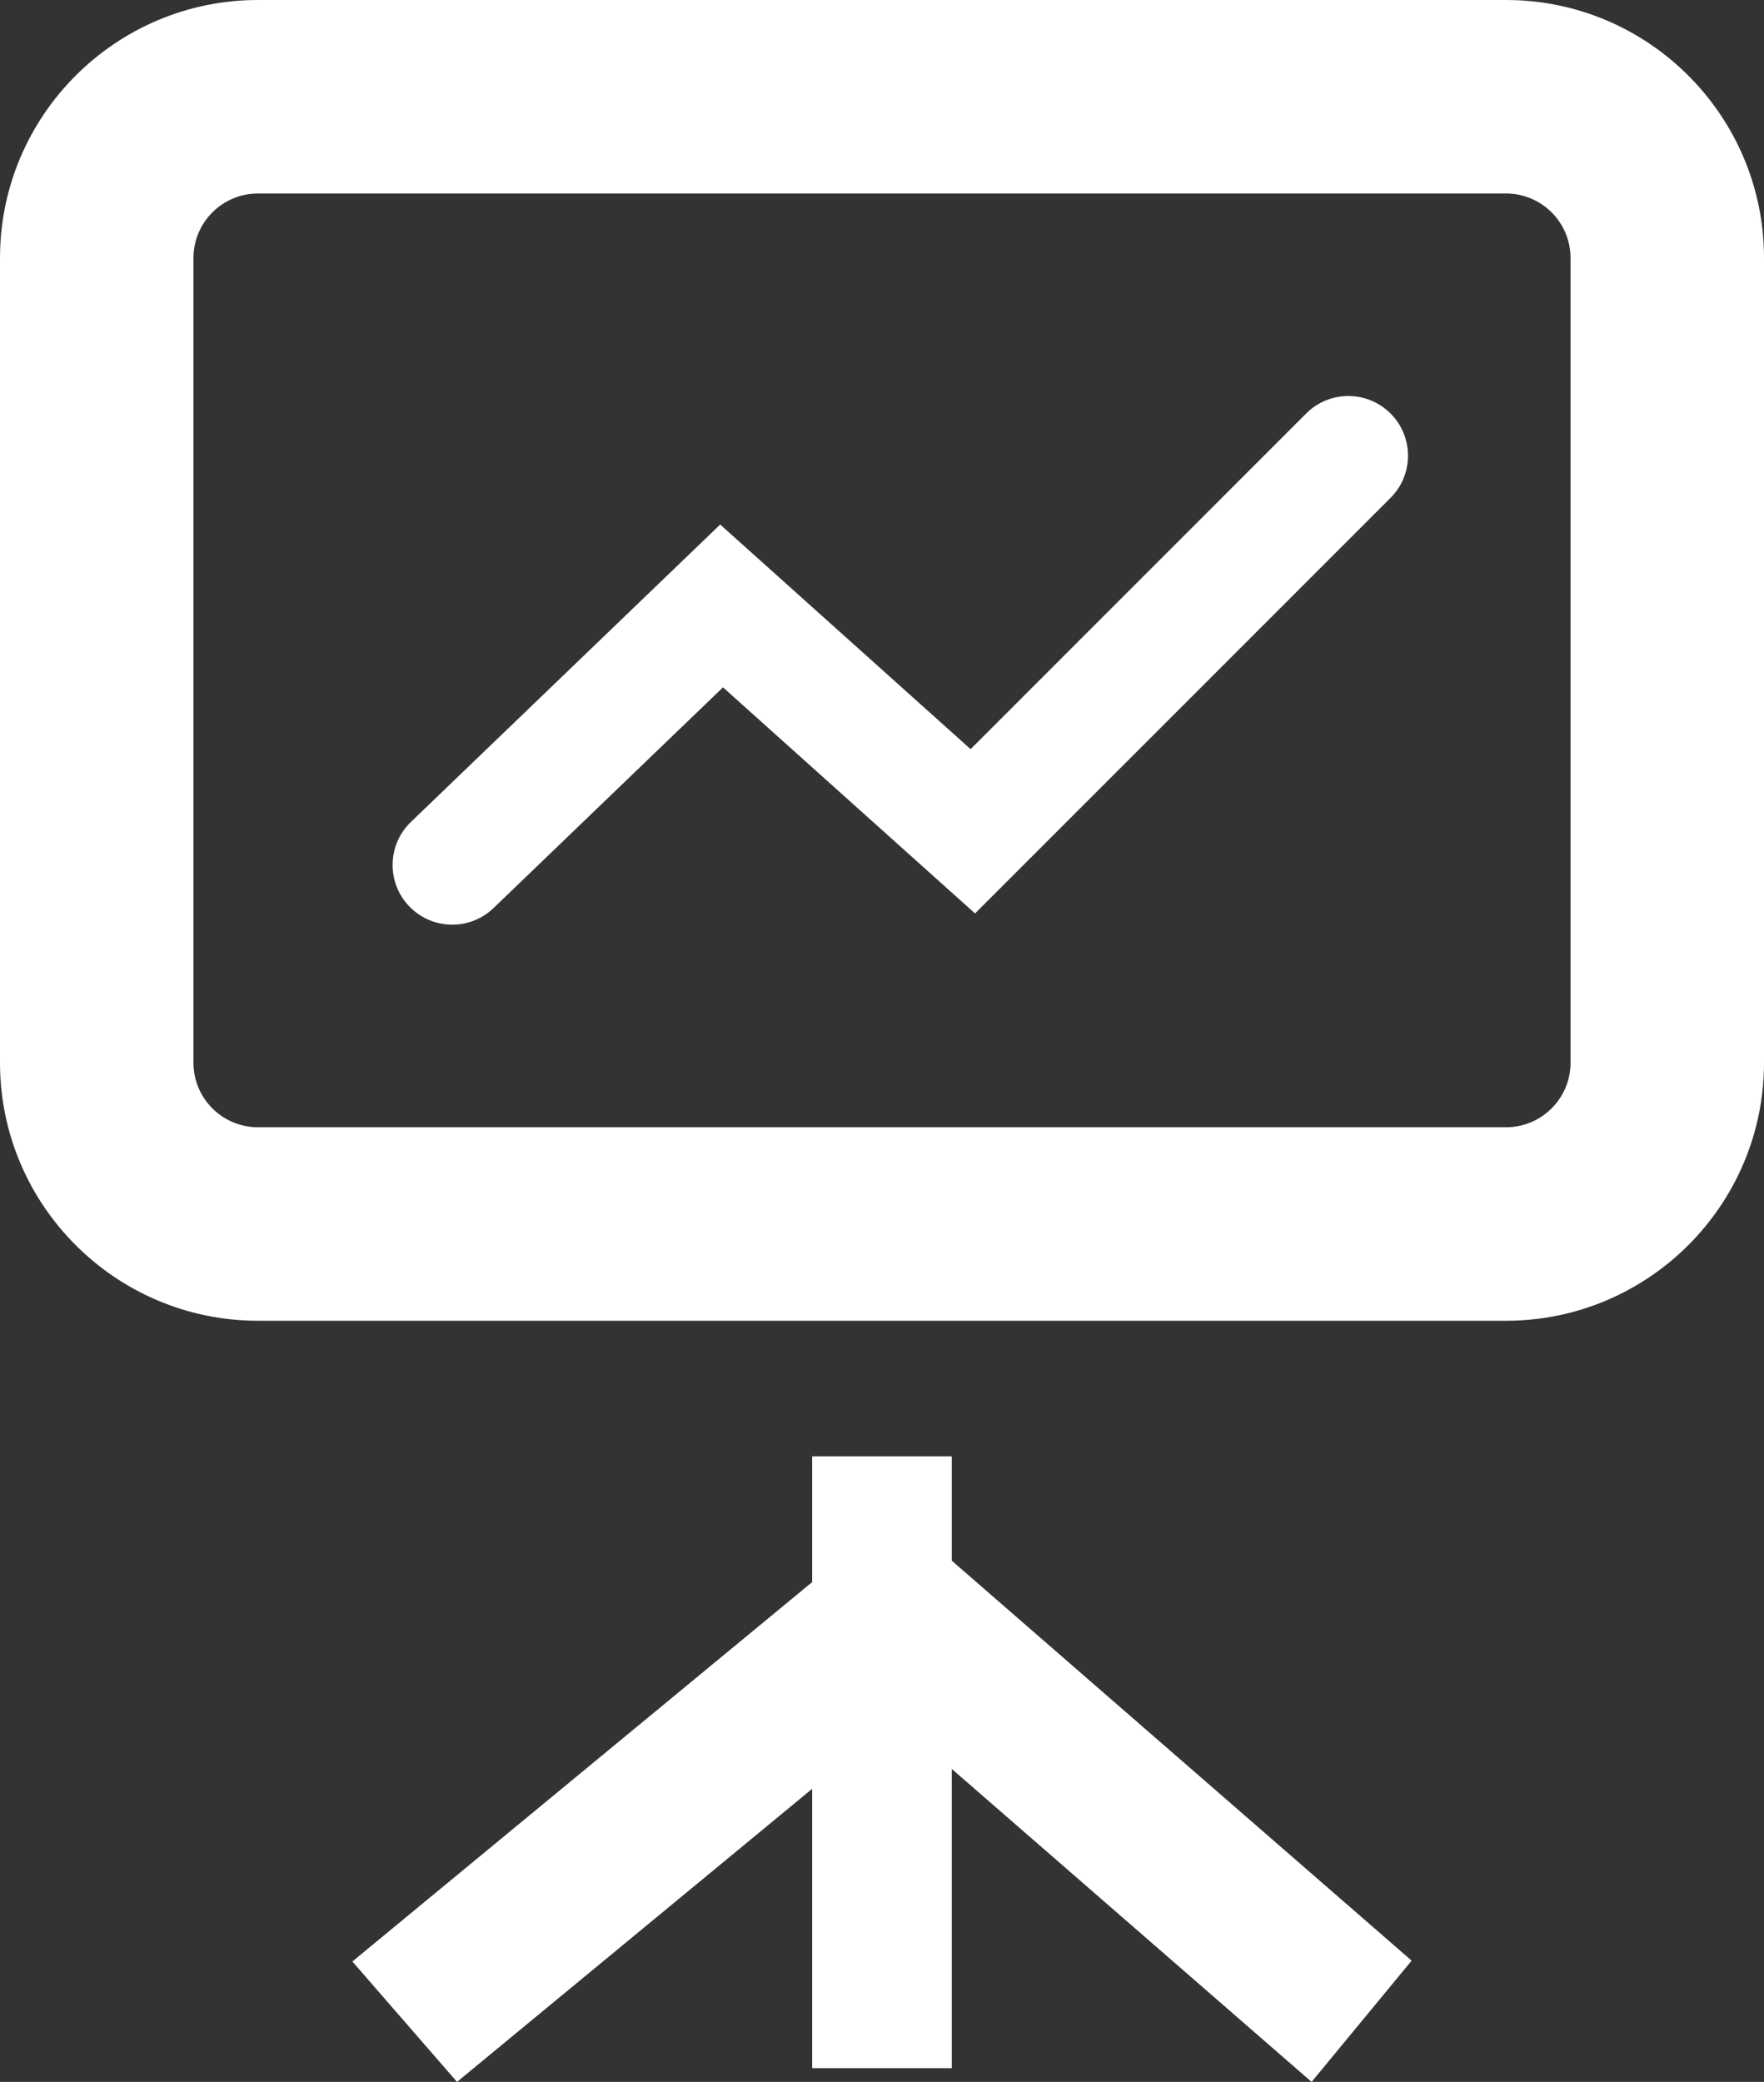
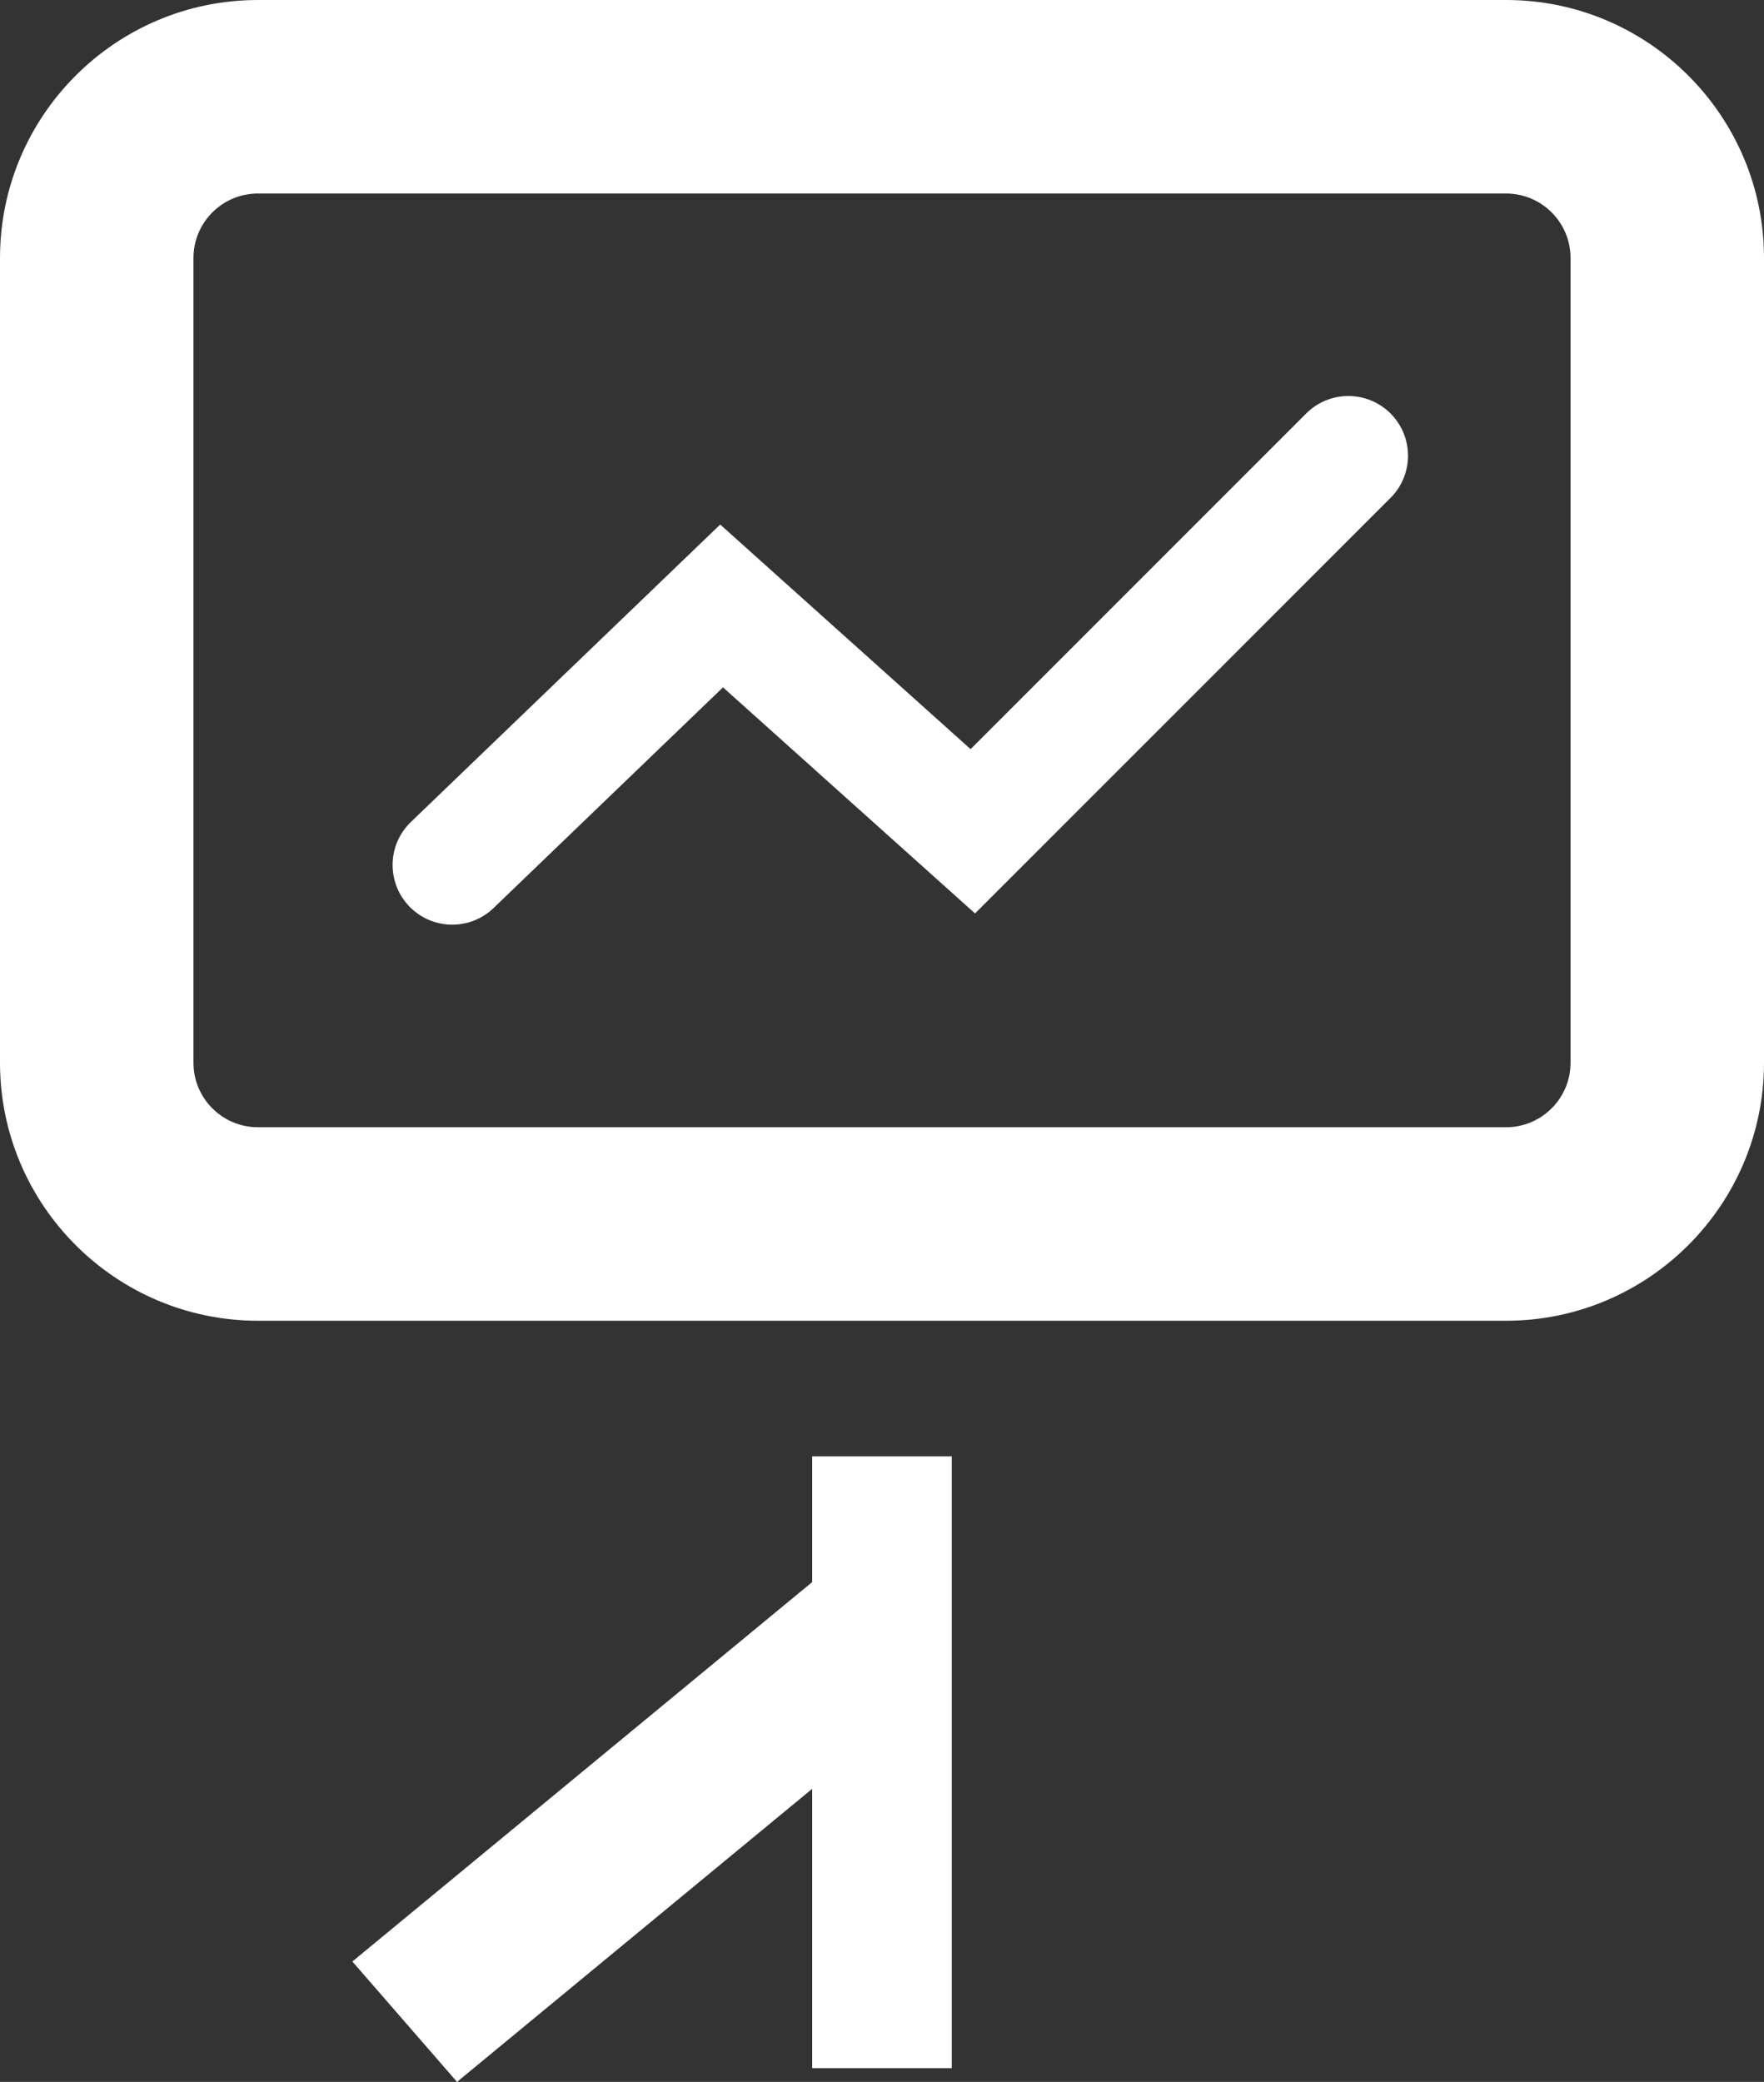
<svg xmlns="http://www.w3.org/2000/svg" version="1.1" id="Слой_1" x="0px" y="0px" width="40.84px" height="48.189px" viewBox="0 0 40.84 48.189" enable-background="new 0 0 40.84 48.189" xml:space="preserve">
  <rect x="0" y="0" width="40.84" height="48.189" fill="#333333" stroke="none" />
  <g>
    <g>
      <path fill="#FFFFFF" d="M10.471,21.403c-0.363,0-0.725-0.142-0.996-0.424c-0.528-0.549-0.512-1.424,0.038-1.953l7.161-6.885    l5.797,5.199l7.769-7.769c0.54-0.54,1.414-0.539,1.954,0c0.539,0.54,0.539,1.414,0,1.953l-9.62,9.619l-5.835-5.233l-5.311,5.107    C11.161,21.275,10.815,21.403,10.471,21.403z" />
    </g>
    <g>
      <g>
        <g>
          <polygon fill="#FFFFFF" points="10.581,48.189 8.158,45.402 19.442,36.093 21.865,38.879     " />
        </g>
        <g>
-           <polygon fill="#FFFFFF" points="30.366,48.189 19.577,38.807 21.893,36.001 32.682,45.382     " />
-         </g>
+           </g>
        <g>
          <rect x="18.803" y="33.71" fill="#FFFFFF" width="3.232" height="14.161" />
        </g>
      </g>
      <g>
        <path fill="#FFFFFF" d="M34.868,30.571H5.972C2.678,30.571,0,27.891,0,24.599V5.972C0,2.679,2.678,0,5.972,0h28.896     c3.294,0,5.972,2.679,5.972,5.972v18.627C40.84,27.891,38.162,30.571,34.868,30.571z M5.972,4.479     c-0.824,0-1.493,0.669-1.493,1.493v18.627c0,0.824,0.669,1.493,1.493,1.493h28.896c0.824,0,1.493-0.67,1.493-1.493V5.972     c0-0.824-0.669-1.493-1.493-1.493H5.972z" />
      </g>
    </g>
  </g>
</svg>